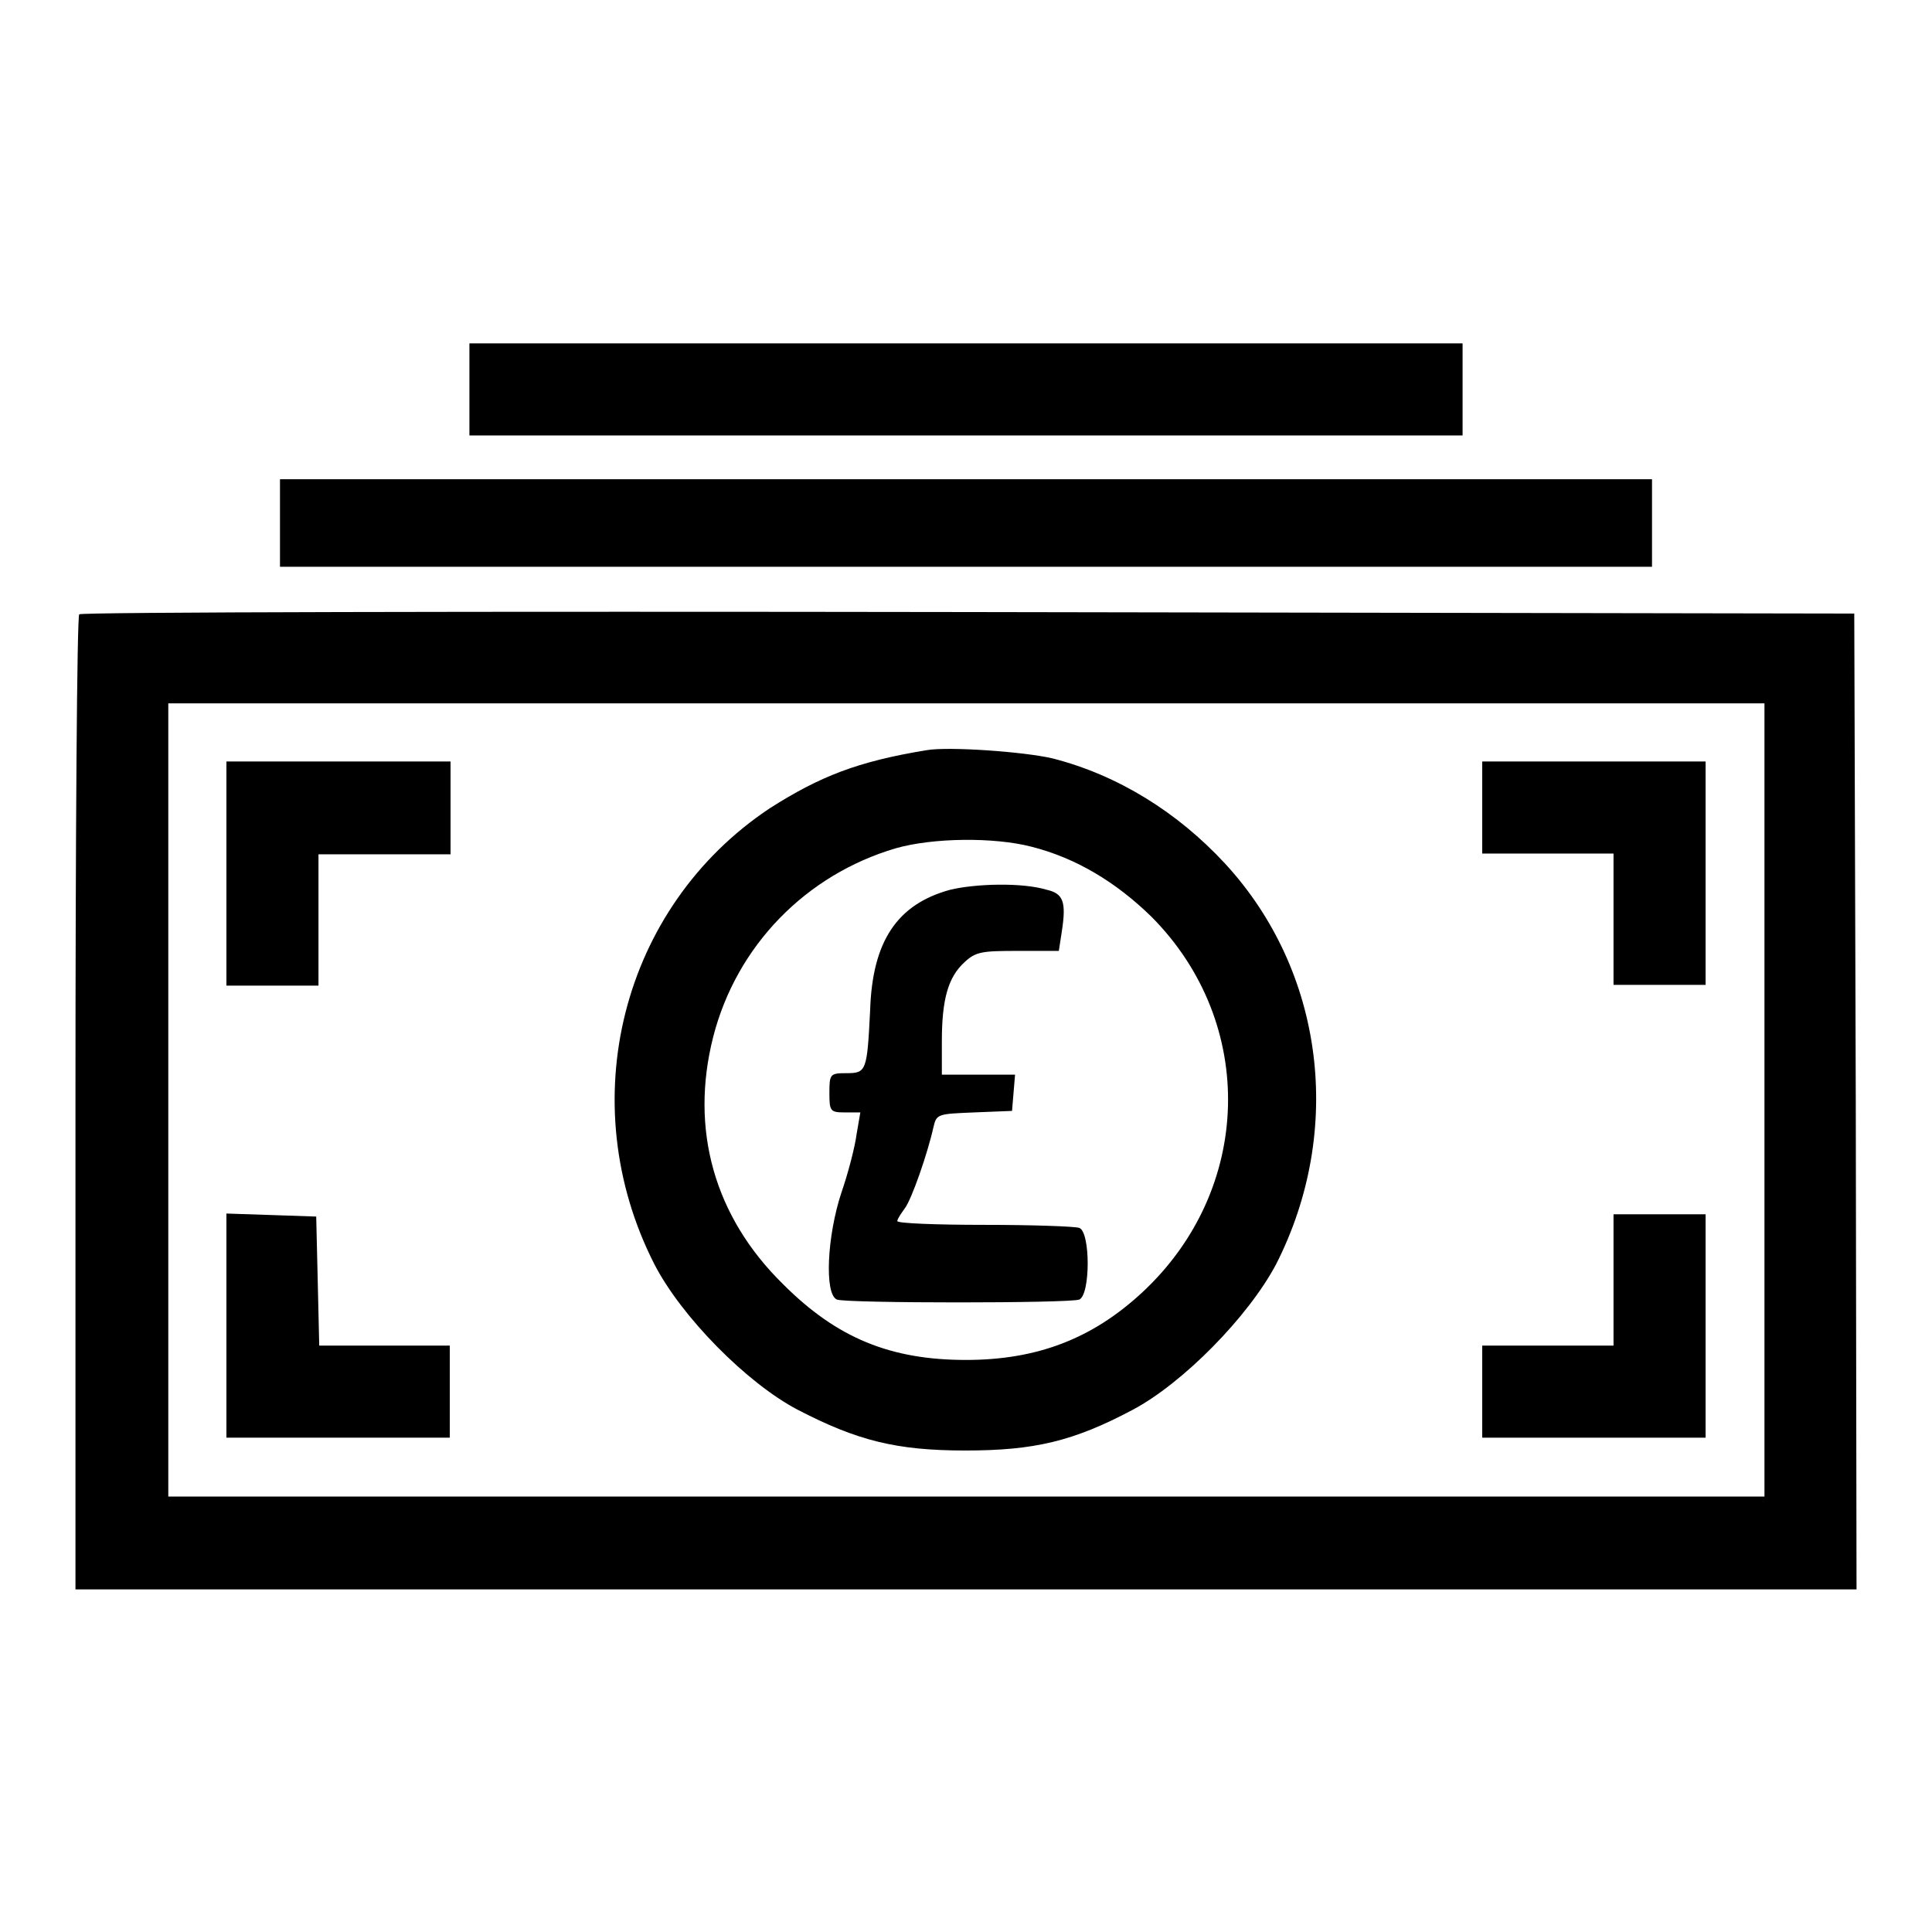
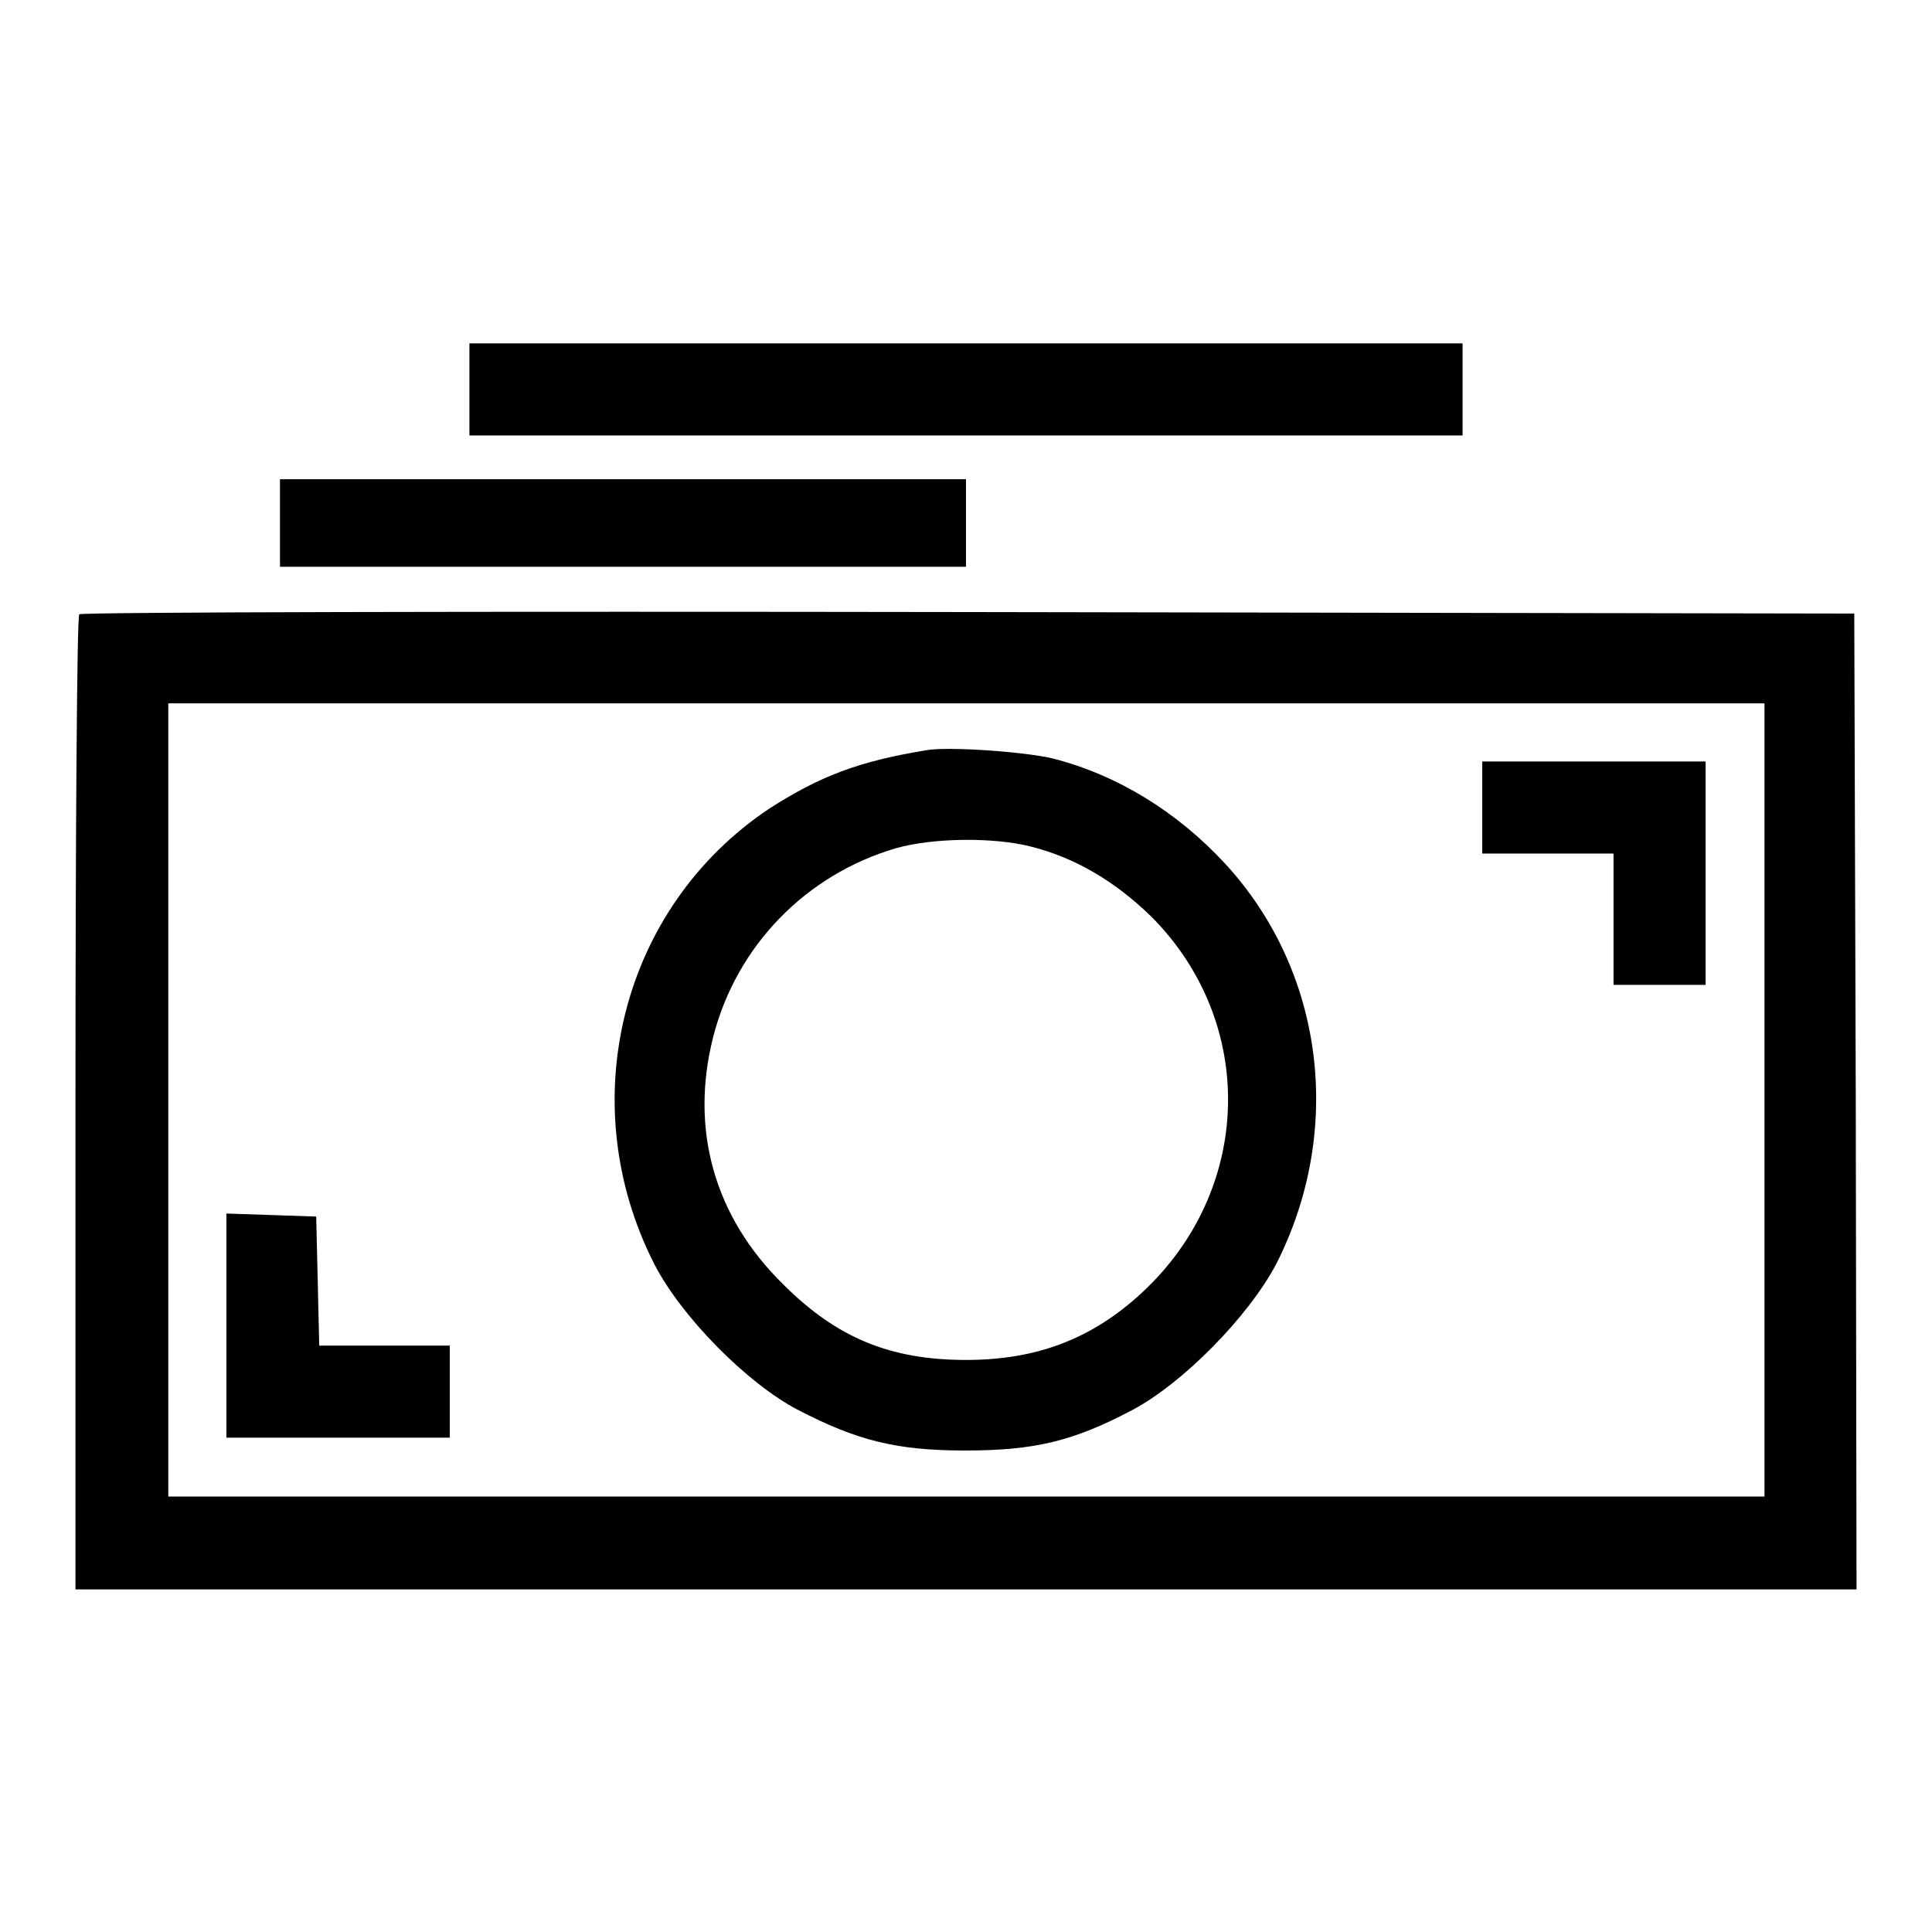
<svg xmlns="http://www.w3.org/2000/svg" version="1.1" x="0px" y="0px" viewBox="0 0 256 256" enable-background="new 0 0 256 256" xml:space="preserve">
  <g>
    <g>
      <g>
        <path fill="#000000" d="M62.2,51.6v6.1H128h65.8v-6.1v-6.1H128H62.2V51.6z" />
-         <path fill="#000000" d="M37.1,69.3v5.8H128h90.9v-5.8v-5.8H128H37.1V69.3z" />
+         <path fill="#000000" d="M37.1,69.3v5.8H128v-5.8v-5.8H128H37.1V69.3z" />
        <path fill="#000000" d="M10.5,81.4c-0.3,0.2-0.5,29.4-0.5,64.8v64.4h118h118l-0.1-64.7l-0.2-64.6l-117.4-0.2C63.7,81,10.6,81.1,10.5,81.4z M233.8,145.7v52.6H128H22.3v-52.6V93.2H128h105.8V145.7z" />
        <path fill="#000000" d="M122.8,99.4c-9.2,1.5-14.2,3.5-20.8,7.7c-19.7,13.1-26.2,39-15.3,60.4c3.6,7,12.3,15.8,19,19.3c7.9,4.1,13.1,5.4,22.2,5.4s14.3-1.2,22.2-5.4c6.6-3.5,15.3-12.3,19-19.3c9-17.7,6.4-38.8-6.8-53.1c-6.3-6.8-14.2-11.7-22.8-13.9C135.7,99.6,125.7,98.9,122.8,99.4z M136.7,112.2c5.9,1.5,11.2,4.7,15.9,9.3c14,14.1,13.4,36.2-1.3,49.8c-6.6,6.1-13.9,8.9-23.3,8.9c-10,0-17.1-2.9-24.2-10c-9.2-9-12.4-20.6-9.3-32.8c3.1-12.1,12.3-21.5,24.2-25C123.6,111,131.7,110.9,136.7,112.2z" />
-         <path fill="#000000" d="M125.9,117.9c-7,1.9-10.3,6.8-10.6,15.9c-0.4,8.1-0.5,8.4-3.1,8.4c-2.2,0-2.3,0.1-2.3,2.6c0,2.4,0.1,2.6,2,2.6h2.1l-0.5,2.9c-0.2,1.6-1.1,5.1-2,7.7c-1.9,5.7-2.3,13.5-0.6,14.2c1.3,0.5,30.8,0.5,32.1,0c1.5-0.6,1.5-9,0-9.5c-0.6-0.2-6.2-0.4-12.6-0.4c-6.3,0-11.5-0.2-11.5-0.5c0-0.3,0.5-1,1-1.7c0.9-1.2,3-7.2,3.8-10.8c0.4-1.7,0.6-1.7,5.4-1.9l5-0.2l0.2-2.4l0.2-2.4h-4.8h-4.9v-4.4c0-5.5,0.8-8.5,3-10.5c1.5-1.4,2.3-1.5,7.1-1.5h5.4l0.4-2.6c0.6-3.9,0.2-5-2-5.5C135.4,116.9,129.2,117.1,125.9,117.9z" />
-         <path fill="#000000" d="M30,115.8v14.8h6.1h6.1v-8.7v-8.7H51h8.7V107v-6.1H44.8H30V115.8z" />
        <path fill="#000000" d="M196.4,107v6.1h8.7h8.7v8.7v8.7h6.1h6.1v-14.8v-14.8h-14.8h-14.8L196.4,107L196.4,107z" />
        <path fill="#000000" d="M30,175.7v14.8h14.8h14.8v-6.1v-6.1h-8.7h-8.6l-0.2-8.6l-0.2-8.5L36,161l-6-0.2V175.7L30,175.7z" />
-         <path fill="#000000" d="M213.8,169.6v8.7h-8.7h-8.7v6.1v6.1h14.8H226v-14.8v-14.8h-6.1h-6.1L213.8,169.6L213.8,169.6z" />
      </g>
    </g>
  </g>
</svg>